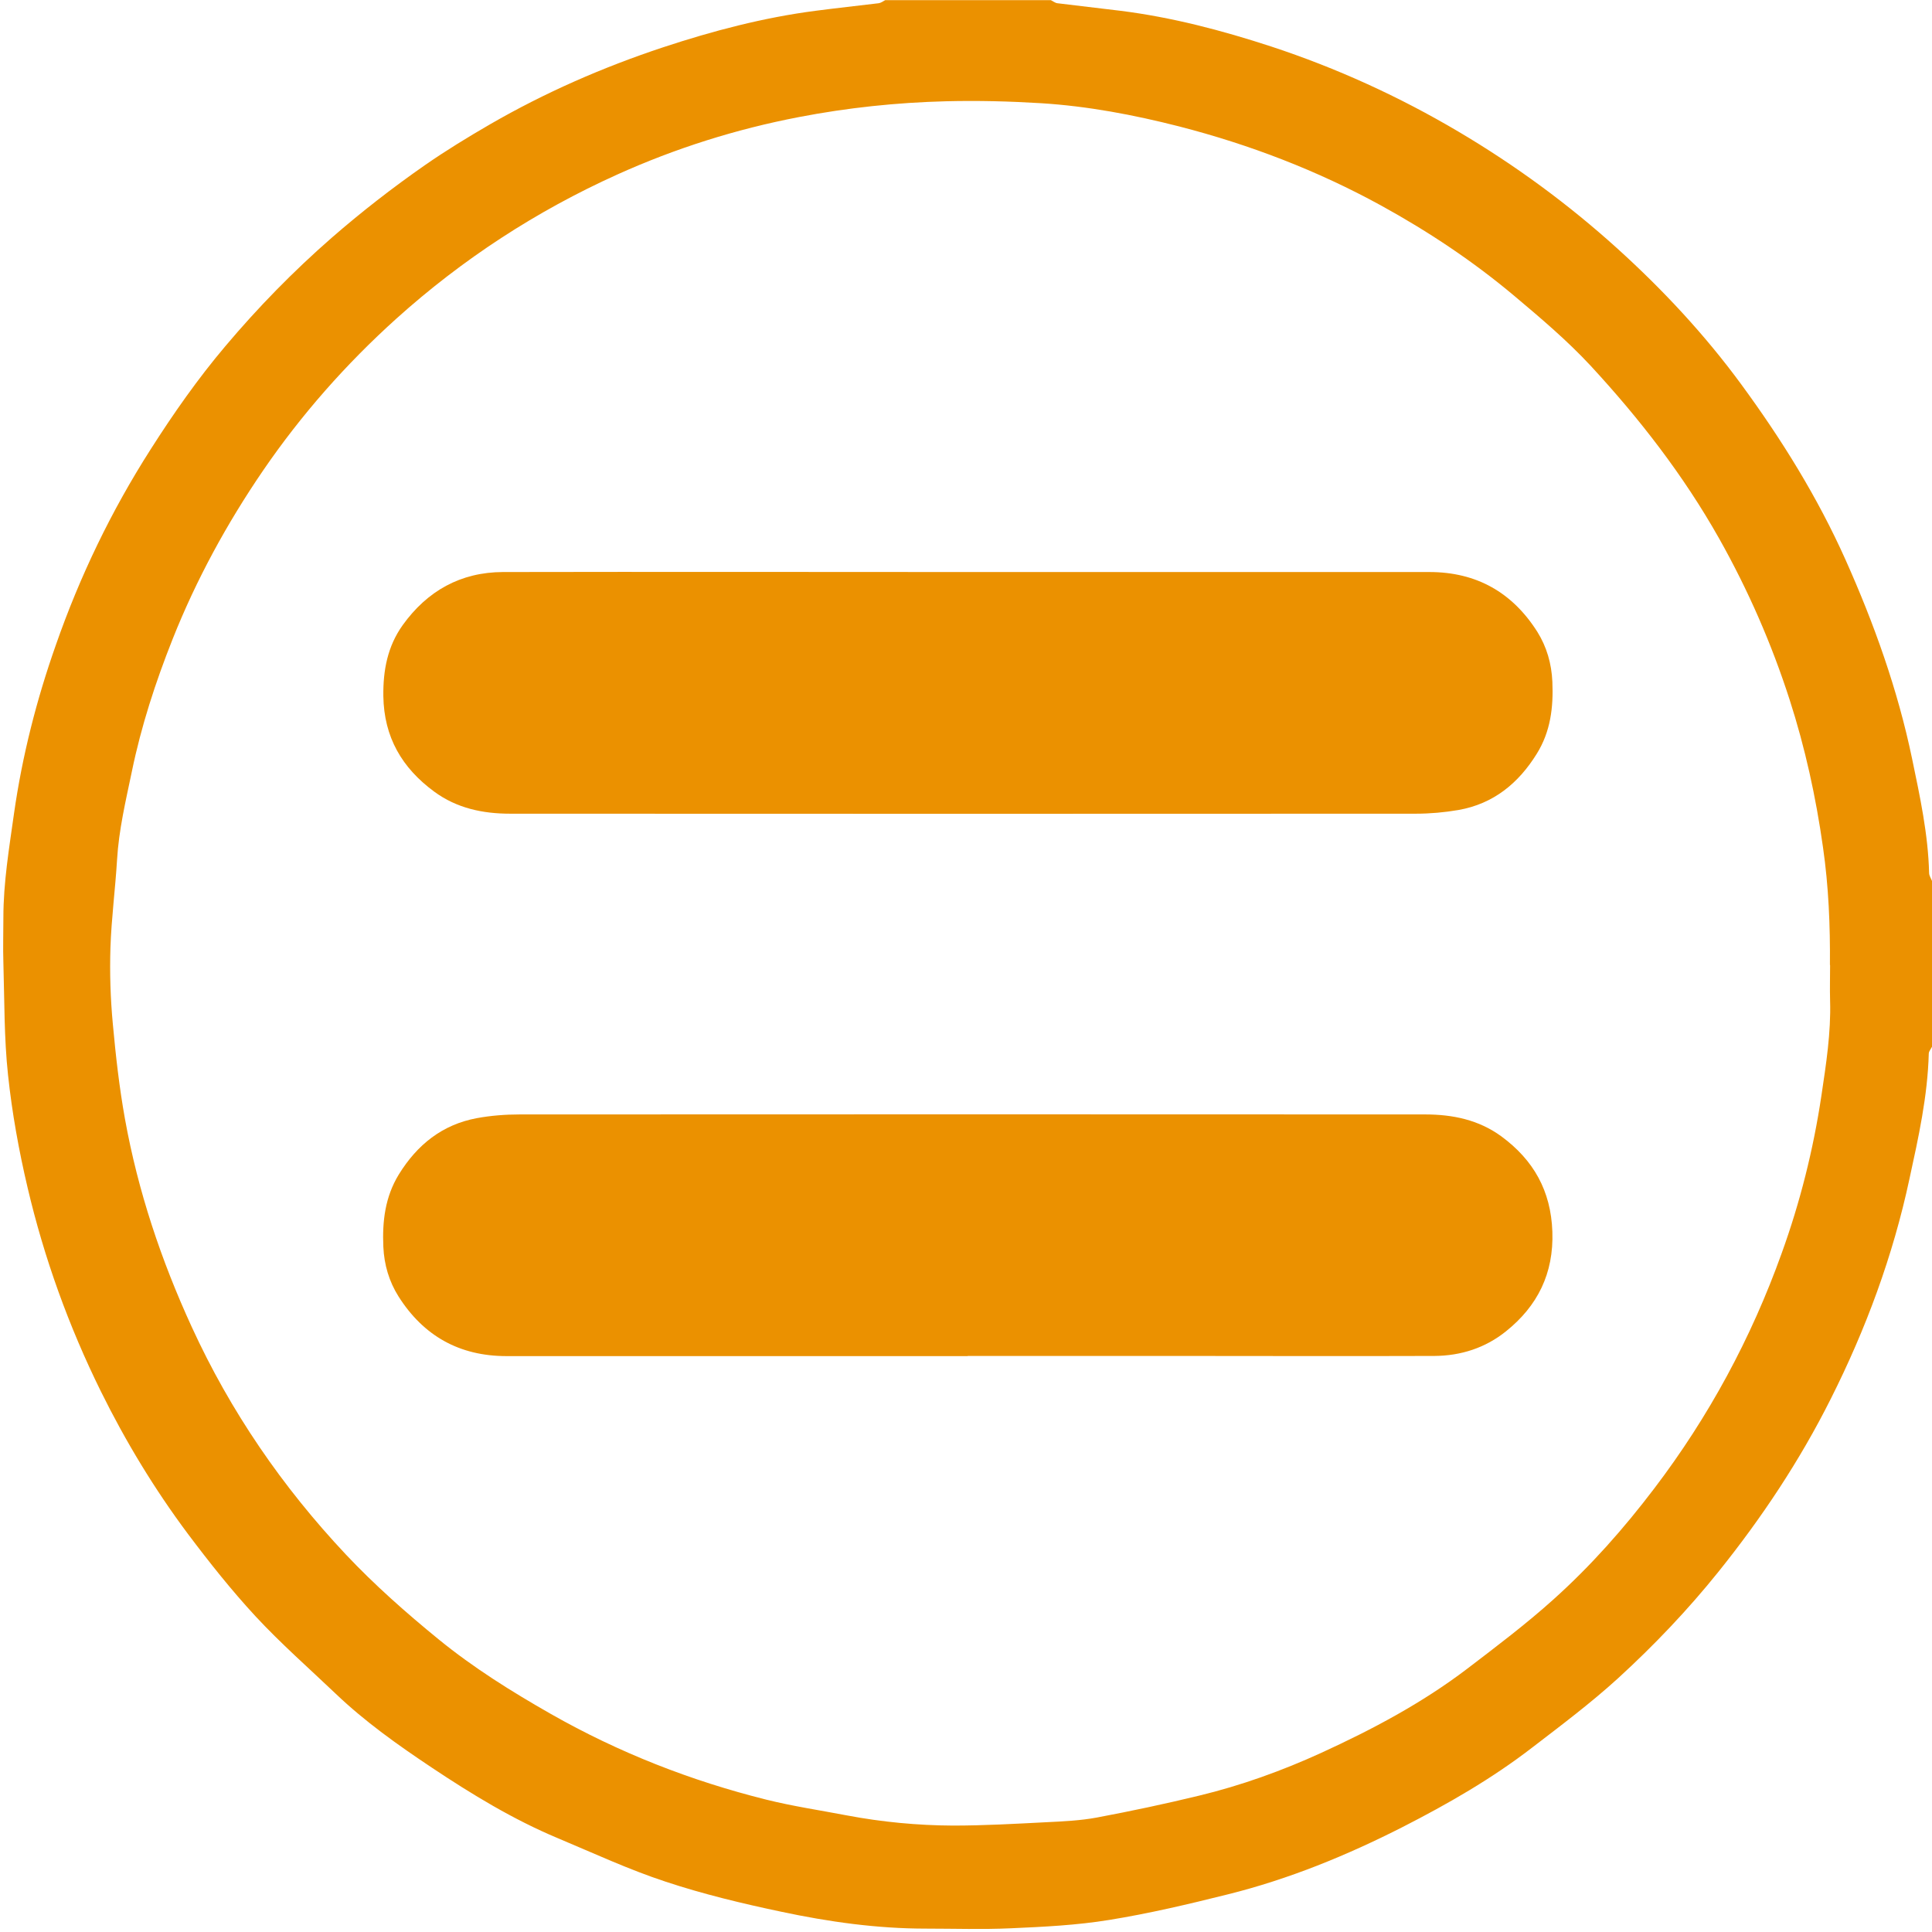
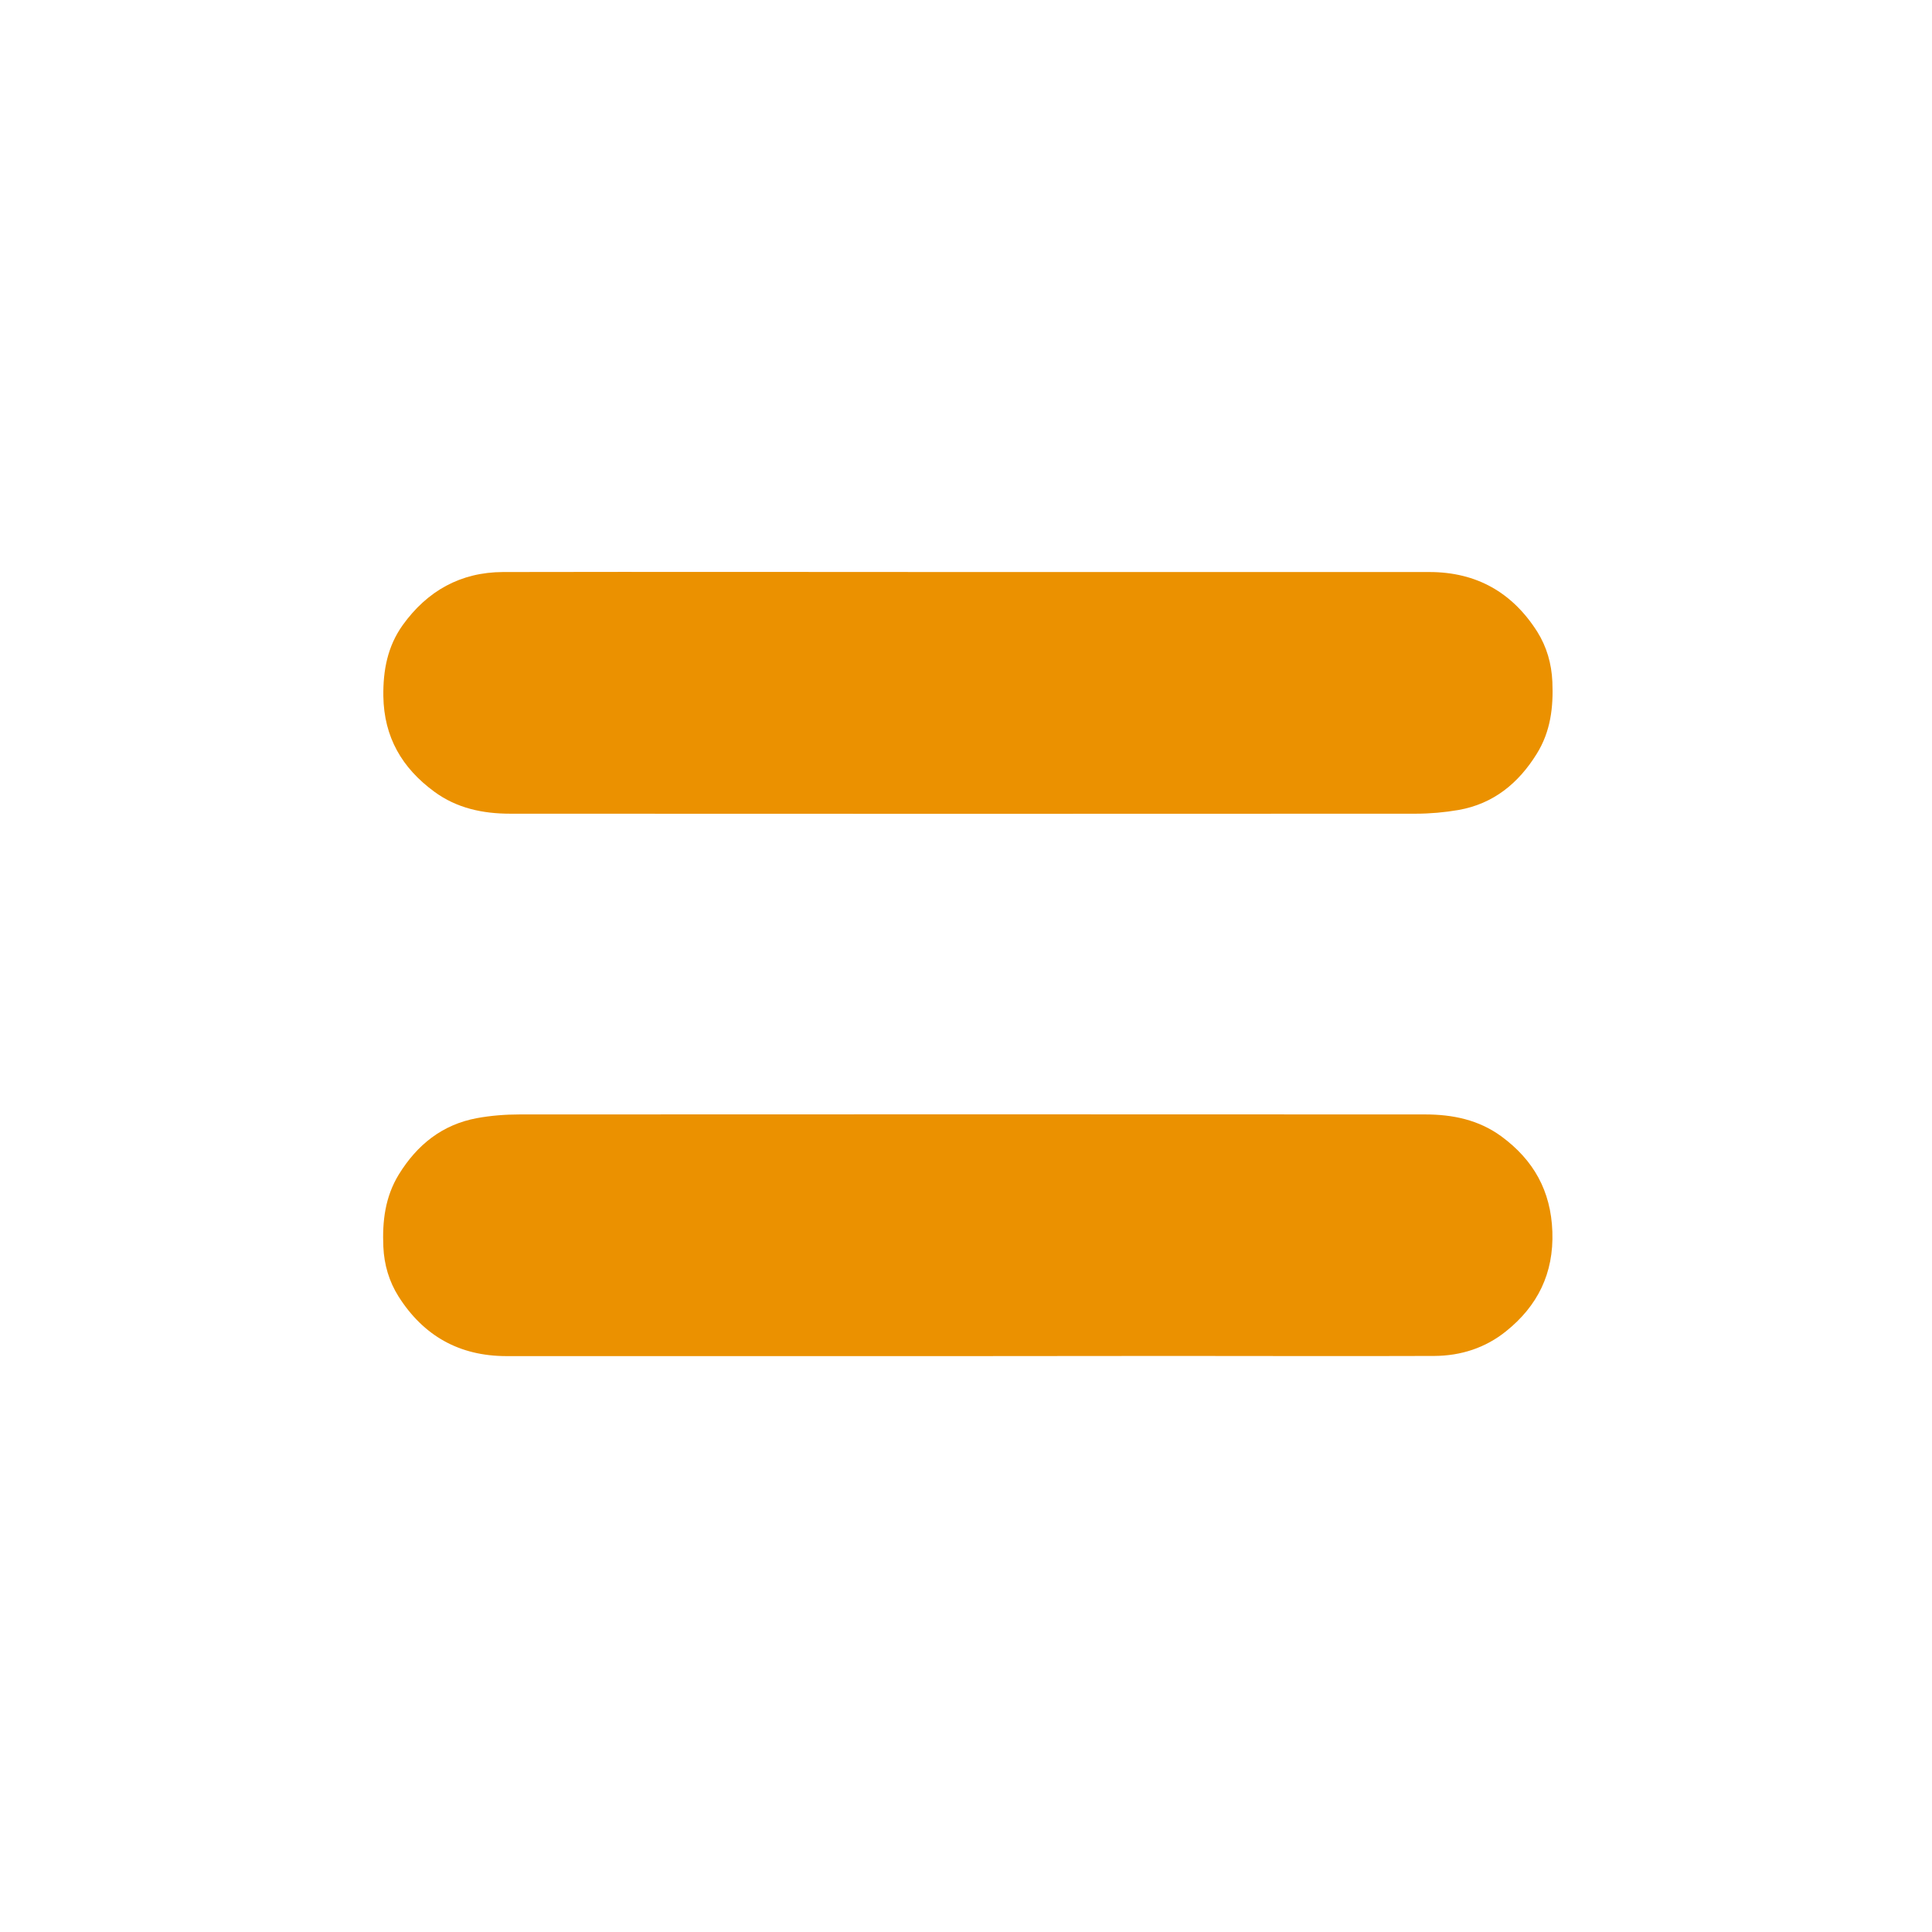
<svg xmlns="http://www.w3.org/2000/svg" width="120" height="120" viewBox="0 0 120 120" fill="none">
  <g clip-path="url(#clip0_4066_1038)">
-     <path d="M119.99 65.03C119.93 65.16 119.81 65.29 119.8 65.43C119.73 68.08 119.16 70.65 118.6 73.22C117.58 77.99 115.9 82.54 113.71 86.89C111.79 90.72 109.43 94.27 106.74 97.62C104.83 100 102.74 102.19 100.5 104.24C98.81 105.78 96.97 107.16 95.16 108.55C92.66 110.48 89.92 112.05 87.12 113.48C83.66 115.24 80.05 116.72 76.27 117.66C73.83 118.27 71.38 118.85 68.9 119.25C66.88 119.58 64.82 119.68 62.77 119.77C61.02 119.85 59.26 119.79 57.51 119.79C54.47 119.79 51.48 119.37 48.52 118.74C46.1 118.23 43.68 117.65 41.33 116.87C39.05 116.12 36.86 115.1 34.64 114.17C31.87 113.01 29.31 111.45 26.82 109.79C24.72 108.39 22.66 106.93 20.83 105.18C19.17 103.6 17.44 102.08 15.88 100.4C14.38 98.78 13 97.04 11.67 95.27C9.6 92.5 7.8 89.53 6.27 86.43C4.27 82.38 2.74 78.14 1.71 73.75C1.17 71.46 0.75 69.12 0.5 66.78C0.25 64.47 0.28 62.13 0.21 59.8C0.18 58.87 0.21 57.93 0.21 56.99C0.21 54.81 0.57 52.67 0.87 50.53C1.38 46.95 2.27 43.46 3.47 40.06C4.96 35.79 6.91 31.74 9.35 27.92C10.77 25.69 12.29 23.52 13.99 21.51C16.02 19.1 18.22 16.85 20.6 14.77C22.45 13.16 24.38 11.66 26.39 10.26C27.7 9.35 29.06 8.52 30.44 7.72C33.85 5.75 37.44 4.18 41.18 2.94C44.27 1.92 47.42 1.09 50.66 0.67C51.96 0.5 53.27 0.36 54.58 0.2C54.72 0.18 54.85 0.08 54.98 0.01C58.41 0.01 61.84 0.01 65.27 0.01C65.4 0.07 65.53 0.18 65.67 0.2C66.97 0.36 68.28 0.51 69.59 0.67C72.79 1.07 75.9 1.89 78.96 2.89C83.03 4.23 86.91 6 90.61 8.19C94.14 10.28 97.42 12.69 100.45 15.43C103.28 17.99 105.89 20.79 108.15 23.87C110.66 27.29 112.89 30.88 114.63 34.77C116.41 38.75 117.87 42.84 118.76 47.11C119.25 49.46 119.76 51.81 119.82 54.22C119.82 54.39 119.94 54.56 120.01 54.74V65.03H119.99ZM113.66 59.94C113.68 57.49 113.58 55.06 113.23 52.63C112.79 49.51 112.12 46.45 111.16 43.47C110.04 39.99 108.58 36.65 106.78 33.45C104.57 29.53 101.84 26.01 98.8 22.72C97.34 21.15 95.71 19.77 94.07 18.39C91.5 16.23 88.72 14.38 85.79 12.77C81.82 10.59 77.62 8.98 73.23 7.85C70.41 7.13 67.55 6.59 64.66 6.41C62.7 6.29 60.73 6.24 58.75 6.29C55.67 6.37 52.65 6.69 49.63 7.27C45.72 8.02 41.95 9.21 38.34 10.84C33.31 13.11 28.72 16.1 24.62 19.79C21.49 22.61 18.71 25.76 16.33 29.24C14.09 32.52 12.19 36 10.72 39.7C9.66 42.37 8.77 45.1 8.19 47.92C7.81 49.74 7.38 51.54 7.27 53.41C7.16 55.23 6.92 57.04 6.86 58.85C6.81 60.44 6.86 62.03 7.01 63.62C7.19 65.59 7.41 67.54 7.76 69.49C8.57 73.99 10.01 78.28 11.91 82.42C14.31 87.66 17.54 92.36 21.48 96.55C23.26 98.44 25.23 100.18 27.24 101.82C29.41 103.59 31.78 105.07 34.22 106.46C38.44 108.86 42.91 110.61 47.6 111.78C49.25 112.19 50.94 112.44 52.61 112.76C54.78 113.17 56.99 113.38 59.19 113.39C61.13 113.39 63.07 113.28 65.01 113.18C66.05 113.13 67.11 113.08 68.13 112.89C70.26 112.49 72.38 112.04 74.48 111.53C77.09 110.9 79.62 109.99 82.05 108.88C85.24 107.42 88.33 105.78 91.13 103.65C92.95 102.26 94.78 100.88 96.48 99.35C98.8 97.27 100.86 94.94 102.75 92.45C106.14 87.99 108.77 83.12 110.66 77.85C111.81 74.67 112.63 71.4 113.13 68.06C113.42 66.11 113.73 64.15 113.67 62.16C113.65 61.42 113.67 60.68 113.67 59.94H113.66Z" fill="#EB9100" />
    <path d="M60.13 35.53C69.68 35.53 79.23 35.53 88.78 35.53C91.71 35.53 93.94 36.8 95.49 39.25C96.07 40.18 96.37 41.22 96.42 42.34C96.49 43.93 96.31 45.44 95.45 46.82C94.31 48.66 92.75 49.93 90.59 50.31C89.72 50.46 88.82 50.54 87.93 50.54C69.18 50.55 50.44 50.55 31.69 50.54C29.98 50.54 28.37 50.2 26.97 49.17C24.97 47.7 23.85 45.79 23.81 43.24C23.79 41.63 24.07 40.15 25.01 38.83C26.54 36.7 28.61 35.54 31.24 35.53C40.87 35.51 50.49 35.53 60.12 35.53H60.13Z" fill="#EB9100" />
-     <path d="M60.11 84.23C50.56 84.23 41.01 84.23 31.46 84.23C28.53 84.23 26.3 82.97 24.75 80.52C24.17 79.6 23.86 78.56 23.81 77.44C23.74 75.85 23.92 74.34 24.77 72.95C25.91 71.1 27.47 69.85 29.62 69.45C30.49 69.29 31.39 69.22 32.28 69.22C51.03 69.21 69.77 69.21 88.52 69.22C90.22 69.22 91.84 69.55 93.25 70.58C95.25 72.05 96.33 73.96 96.42 76.5C96.51 79.1 95.5 81.12 93.54 82.69C92.26 83.72 90.74 84.21 89.1 84.22C83.64 84.24 78.19 84.22 72.73 84.22C68.52 84.22 64.31 84.22 60.1 84.22L60.11 84.23Z" fill="#EB9100" />
+     <path d="M60.11 84.23C50.56 84.23 41.01 84.23 31.46 84.23C28.53 84.23 26.3 82.97 24.75 80.52C24.17 79.6 23.86 78.56 23.81 77.44C23.74 75.85 23.92 74.34 24.77 72.95C25.91 71.1 27.47 69.85 29.62 69.45C30.49 69.29 31.39 69.22 32.28 69.22C51.03 69.21 69.77 69.21 88.52 69.22C90.22 69.22 91.84 69.55 93.25 70.58C95.25 72.05 96.33 73.96 96.42 76.5C96.51 79.1 95.5 81.12 93.54 82.69C92.26 83.72 90.74 84.21 89.1 84.22C83.64 84.24 78.19 84.22 72.73 84.22L60.11 84.23Z" fill="#EB9100" />
  </g>
  <defs>
    <clipPath id="clip0_4066_1038">
      <rect width="120" height="120" fill="white" />
    </clipPath>
  </defs>
</svg>